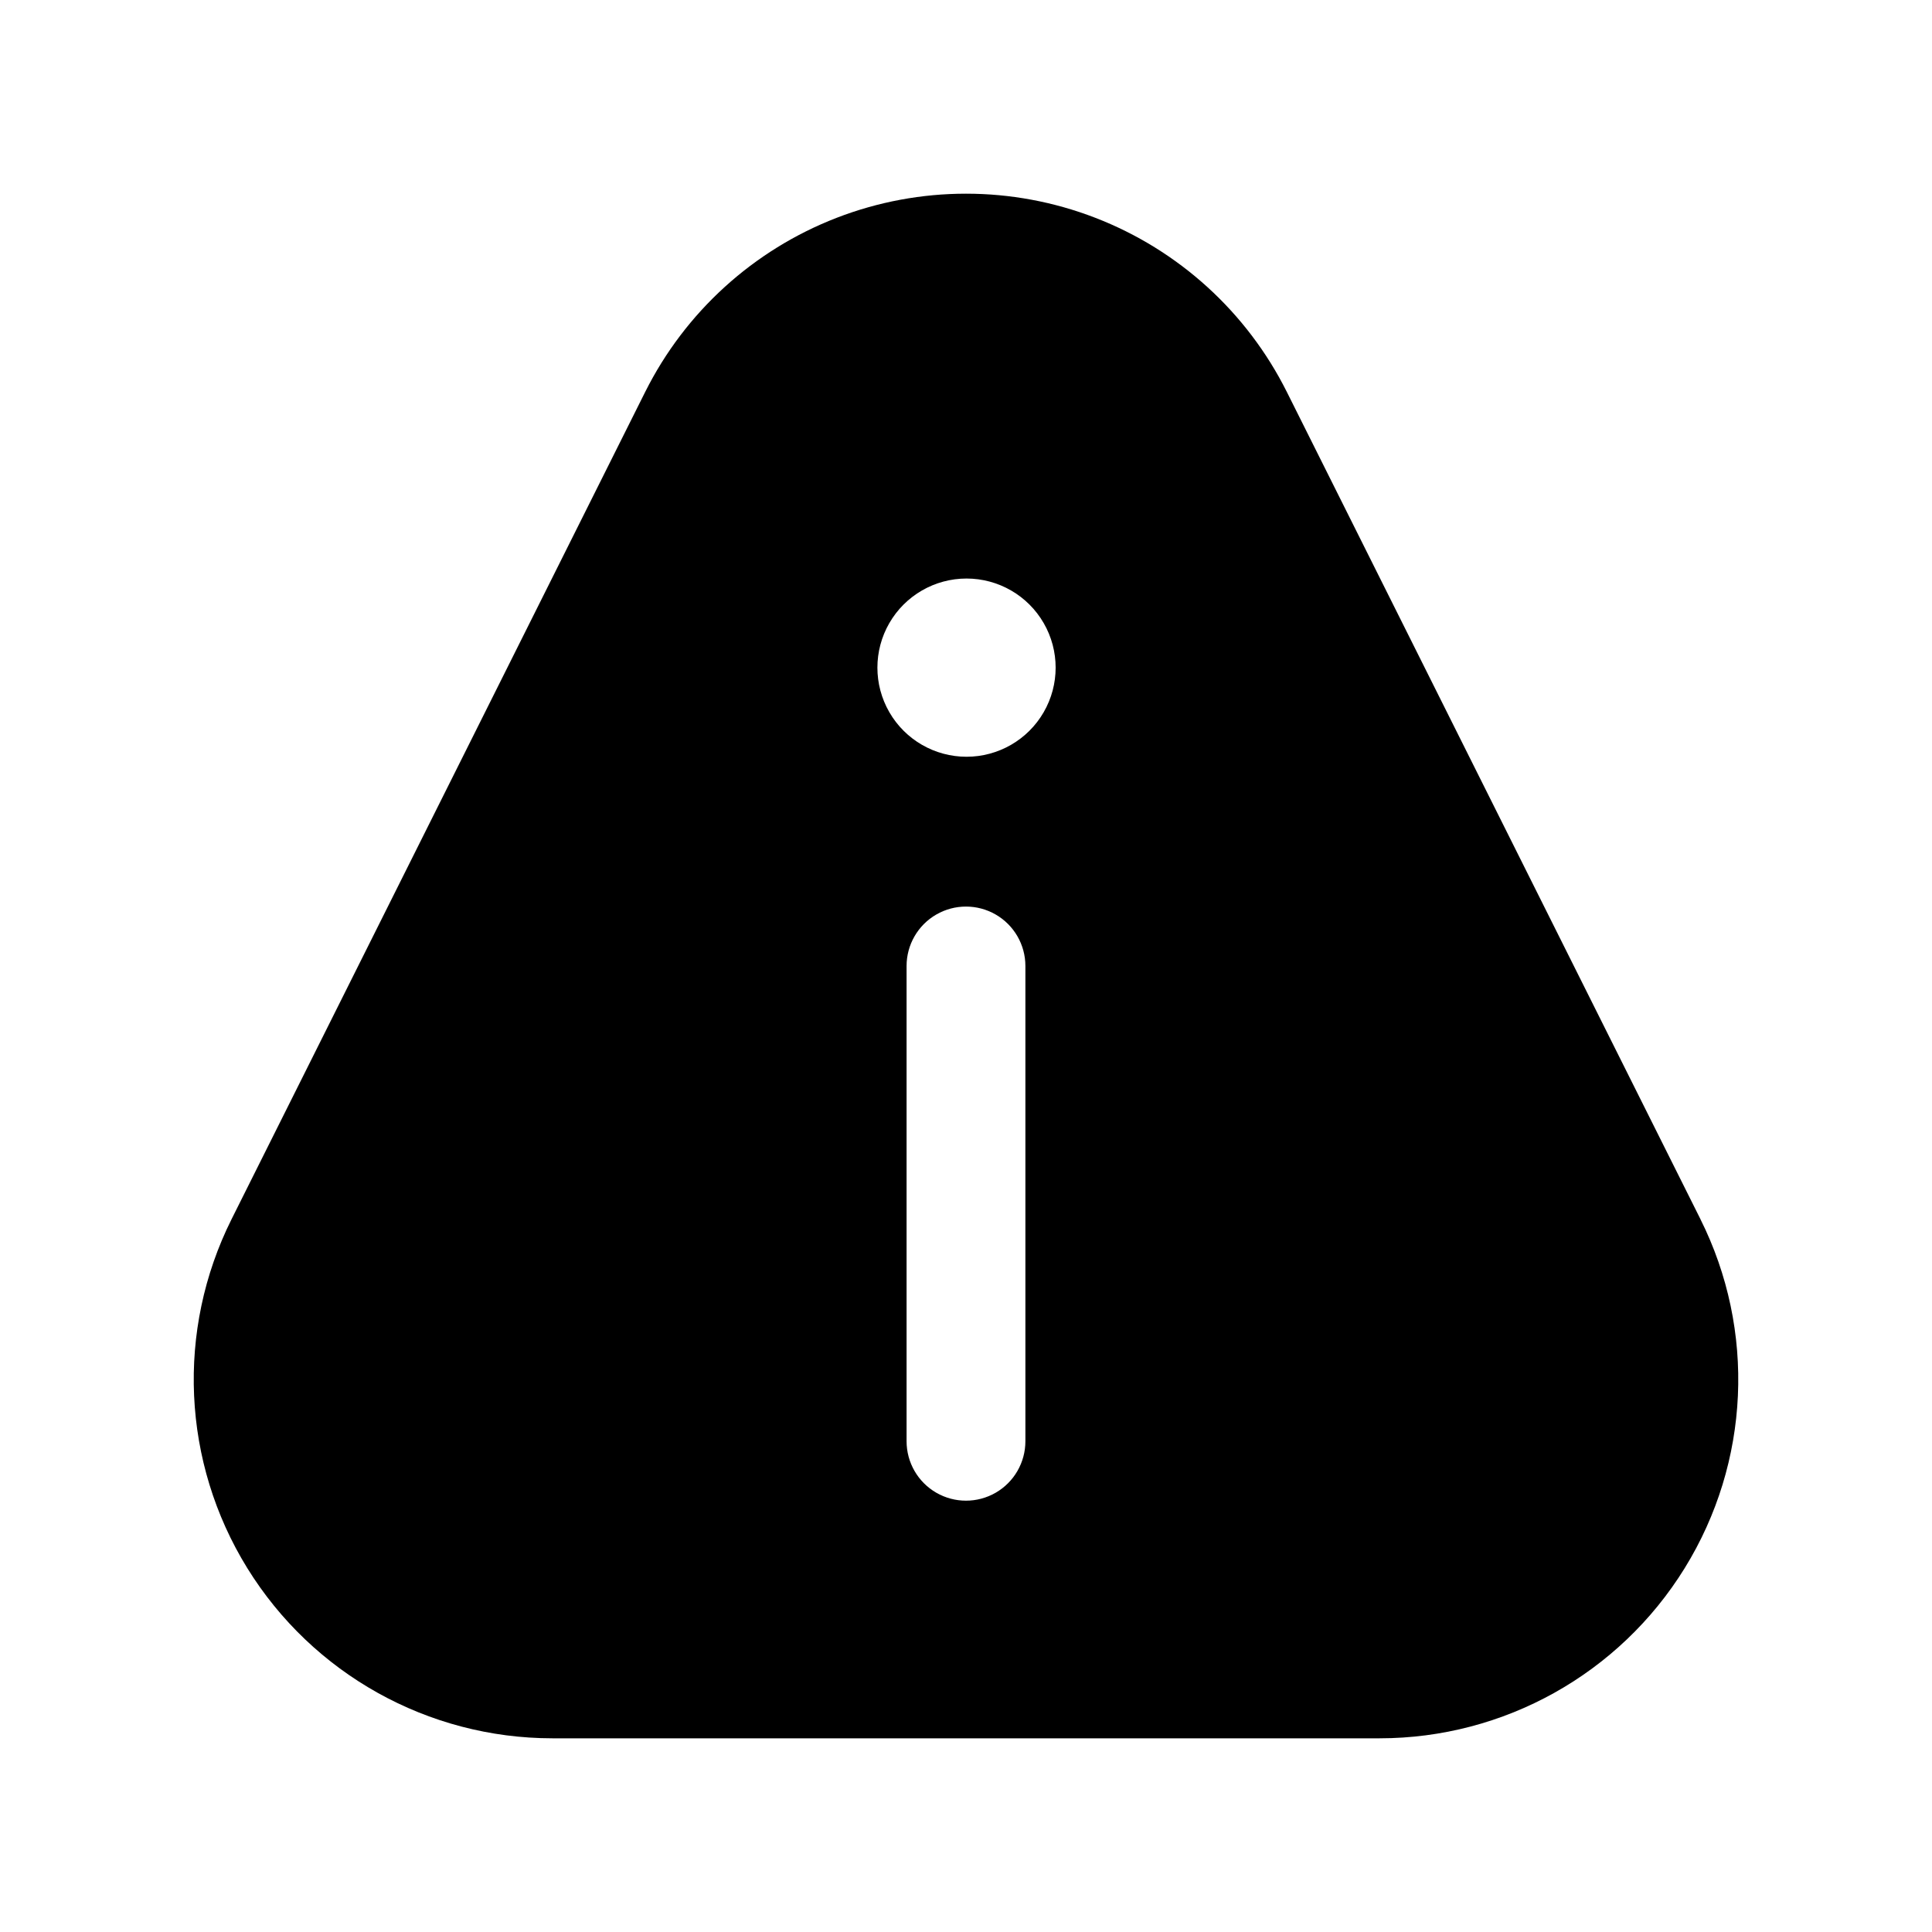
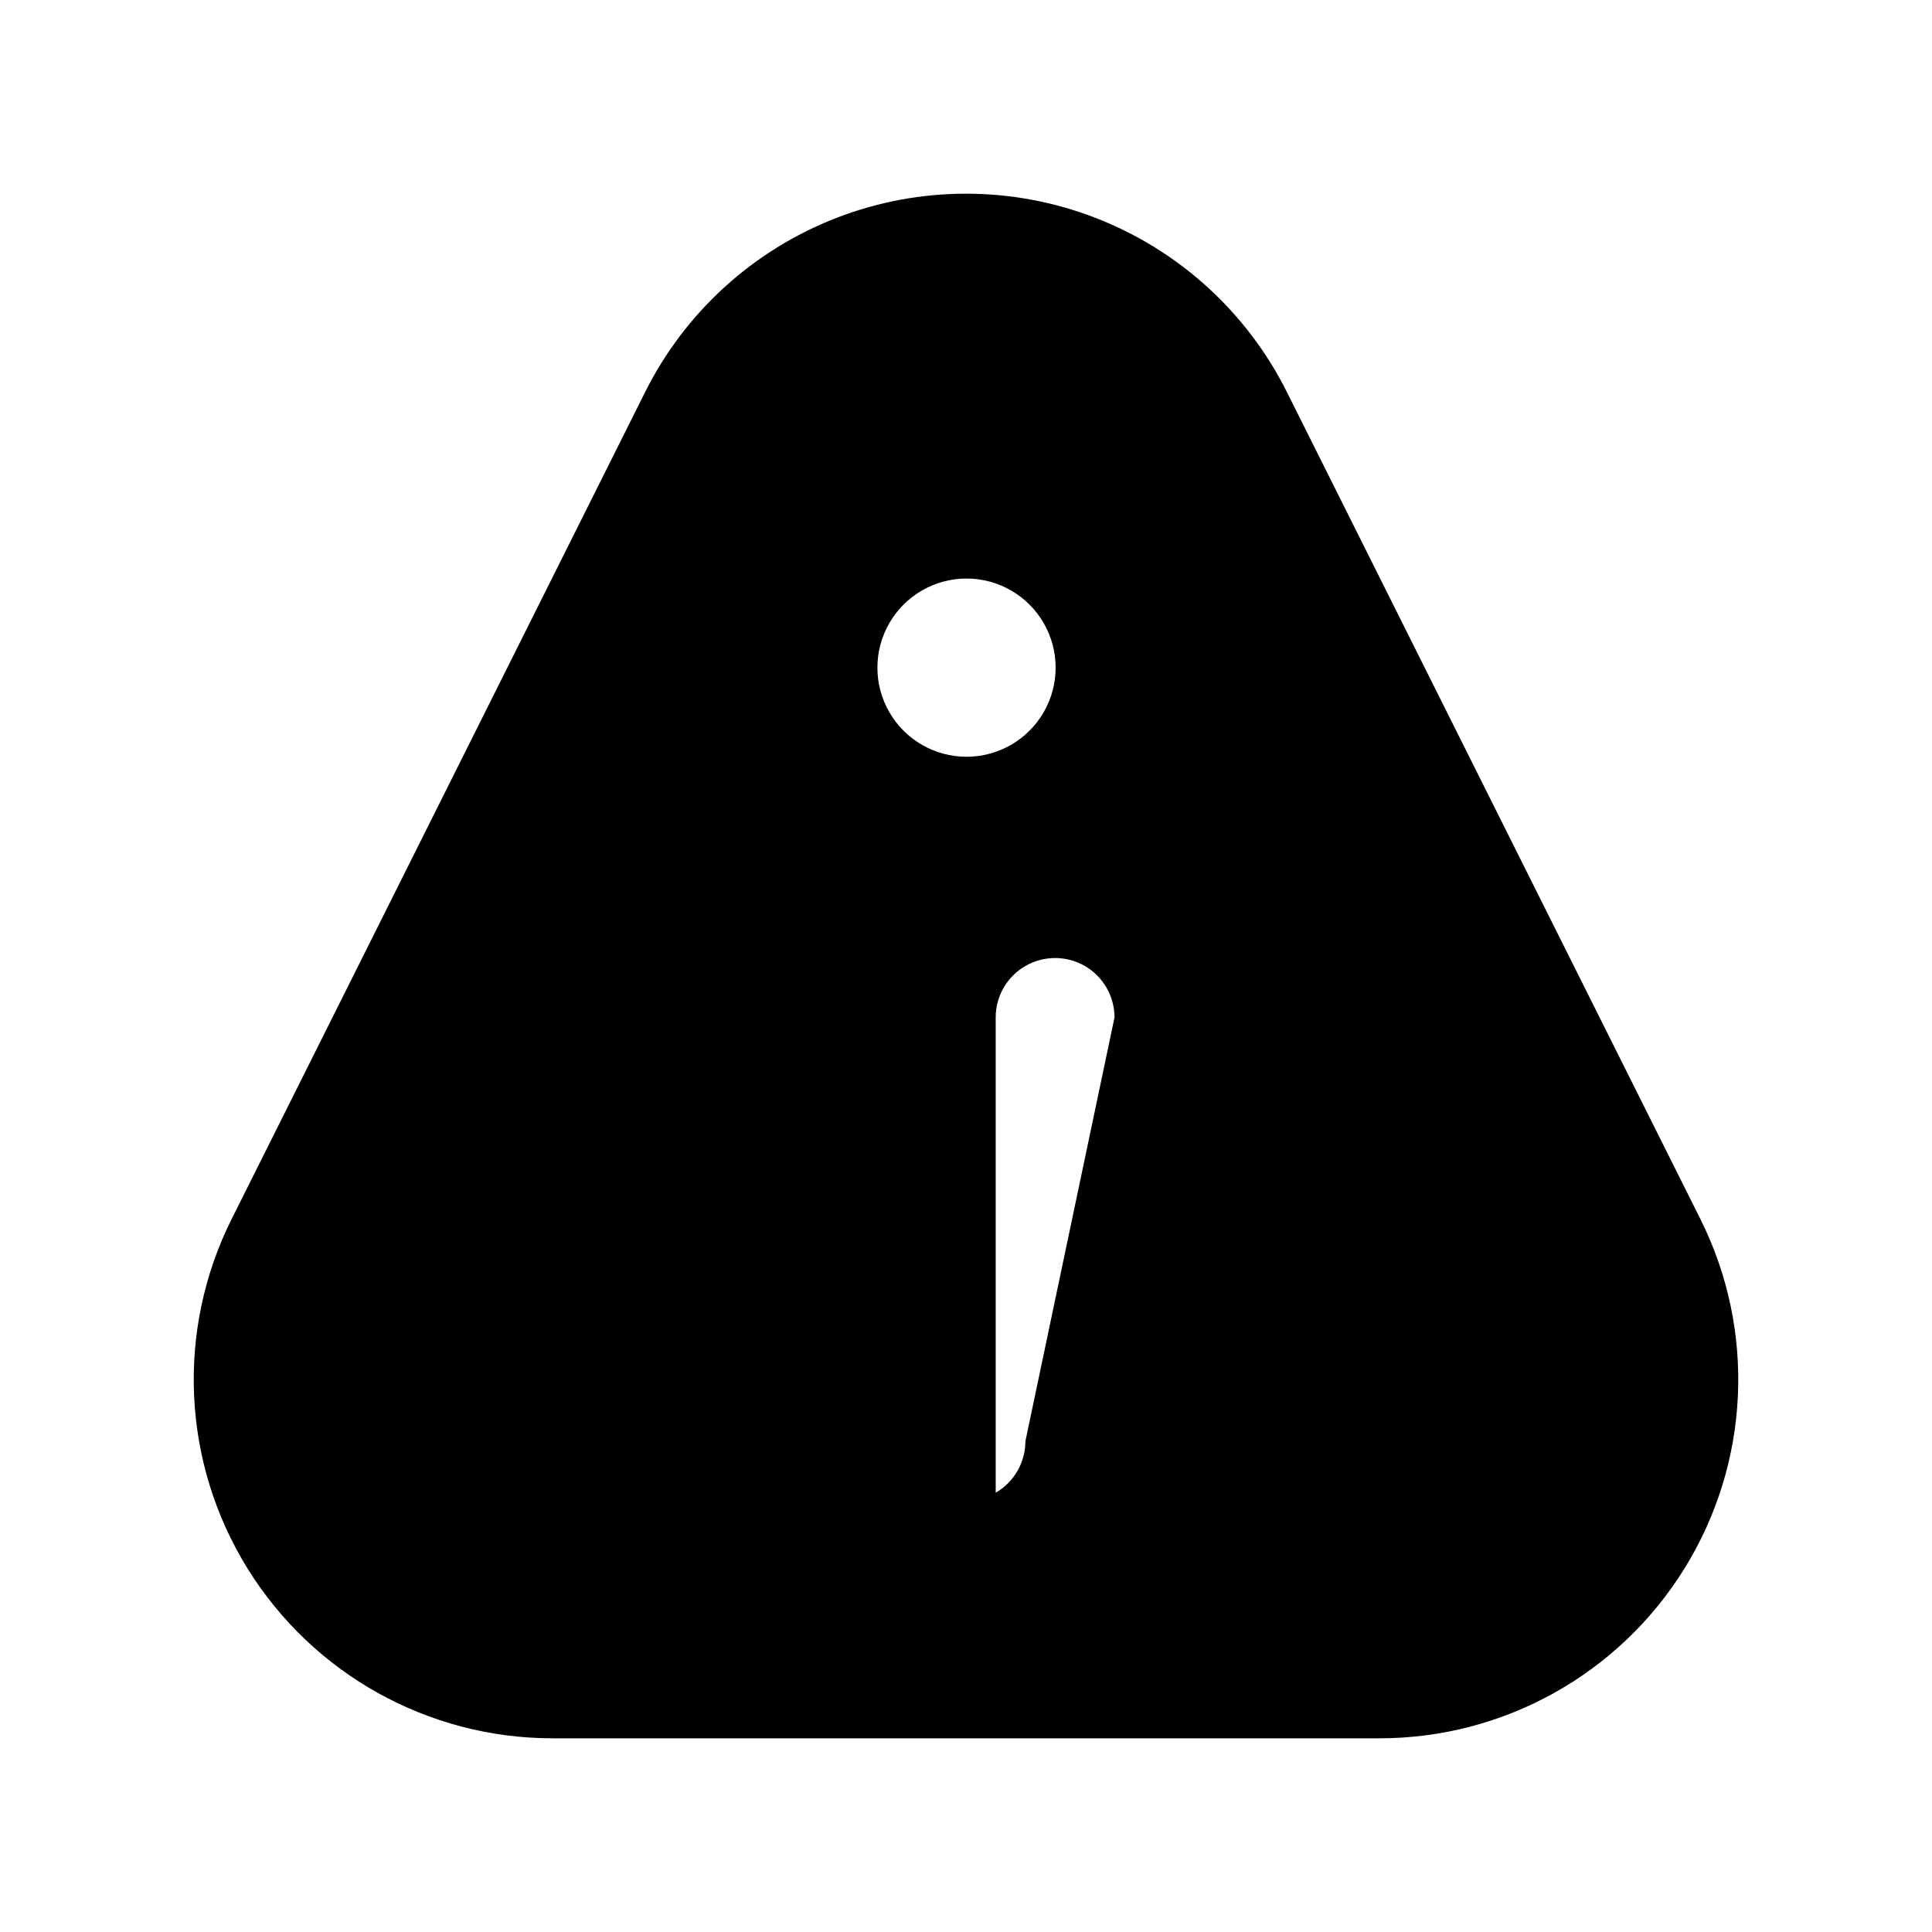
<svg xmlns="http://www.w3.org/2000/svg" fill="#000000" width="800px" height="800px" version="1.1" viewBox="144 144 512 512">
-   <path d="m594.64 467.1-109.62-219.24c-10.582-21.152-28.672-37.602-50.73-46.133-22.062-8.531-46.512-8.531-68.574 0-22.059 8.531-40.148 24.98-50.73 46.133l-109.62 219.24c-14.723 29.469-13.145 64.457 4.176 92.48 17.324 28.023 47.914 45.082 80.855 45.09h219.22c32.938-0.012 63.527-17.074 80.844-45.098 17.316-28.02 18.895-63.008 4.172-92.473zm-178.9 58.848c0 5.625-3 10.824-7.871 13.637s-10.875 2.812-15.746 0-7.871-8.012-7.871-13.637v-125.95c0-5.625 3-10.824 7.871-13.637s10.875-2.812 15.746 0 7.871 8.012 7.871 13.637zm-15.602-181.4c-8.438 0-16.234-4.5-20.453-11.809-4.219-7.305-4.219-16.309 0-23.613 4.219-7.309 12.016-11.809 20.453-11.809s16.234 4.5 20.453 11.809c4.219 7.305 4.219 16.309 0 23.613-4.219 7.309-12.016 11.809-20.453 11.809z" />
+   <path d="m594.64 467.1-109.62-219.24c-10.582-21.152-28.672-37.602-50.73-46.133-22.062-8.531-46.512-8.531-68.574 0-22.059 8.531-40.148 24.98-50.73 46.133l-109.62 219.24c-14.723 29.469-13.145 64.457 4.176 92.48 17.324 28.023 47.914 45.082 80.855 45.09h219.22c32.938-0.012 63.527-17.074 80.844-45.098 17.316-28.02 18.895-63.008 4.172-92.473zm-178.9 58.848c0 5.625-3 10.824-7.871 13.637v-125.95c0-5.625 3-10.824 7.871-13.637s10.875-2.812 15.746 0 7.871 8.012 7.871 13.637zm-15.602-181.4c-8.438 0-16.234-4.5-20.453-11.809-4.219-7.305-4.219-16.309 0-23.613 4.219-7.309 12.016-11.809 20.453-11.809s16.234 4.5 20.453 11.809c4.219 7.305 4.219 16.309 0 23.613-4.219 7.309-12.016 11.809-20.453 11.809z" />
</svg>